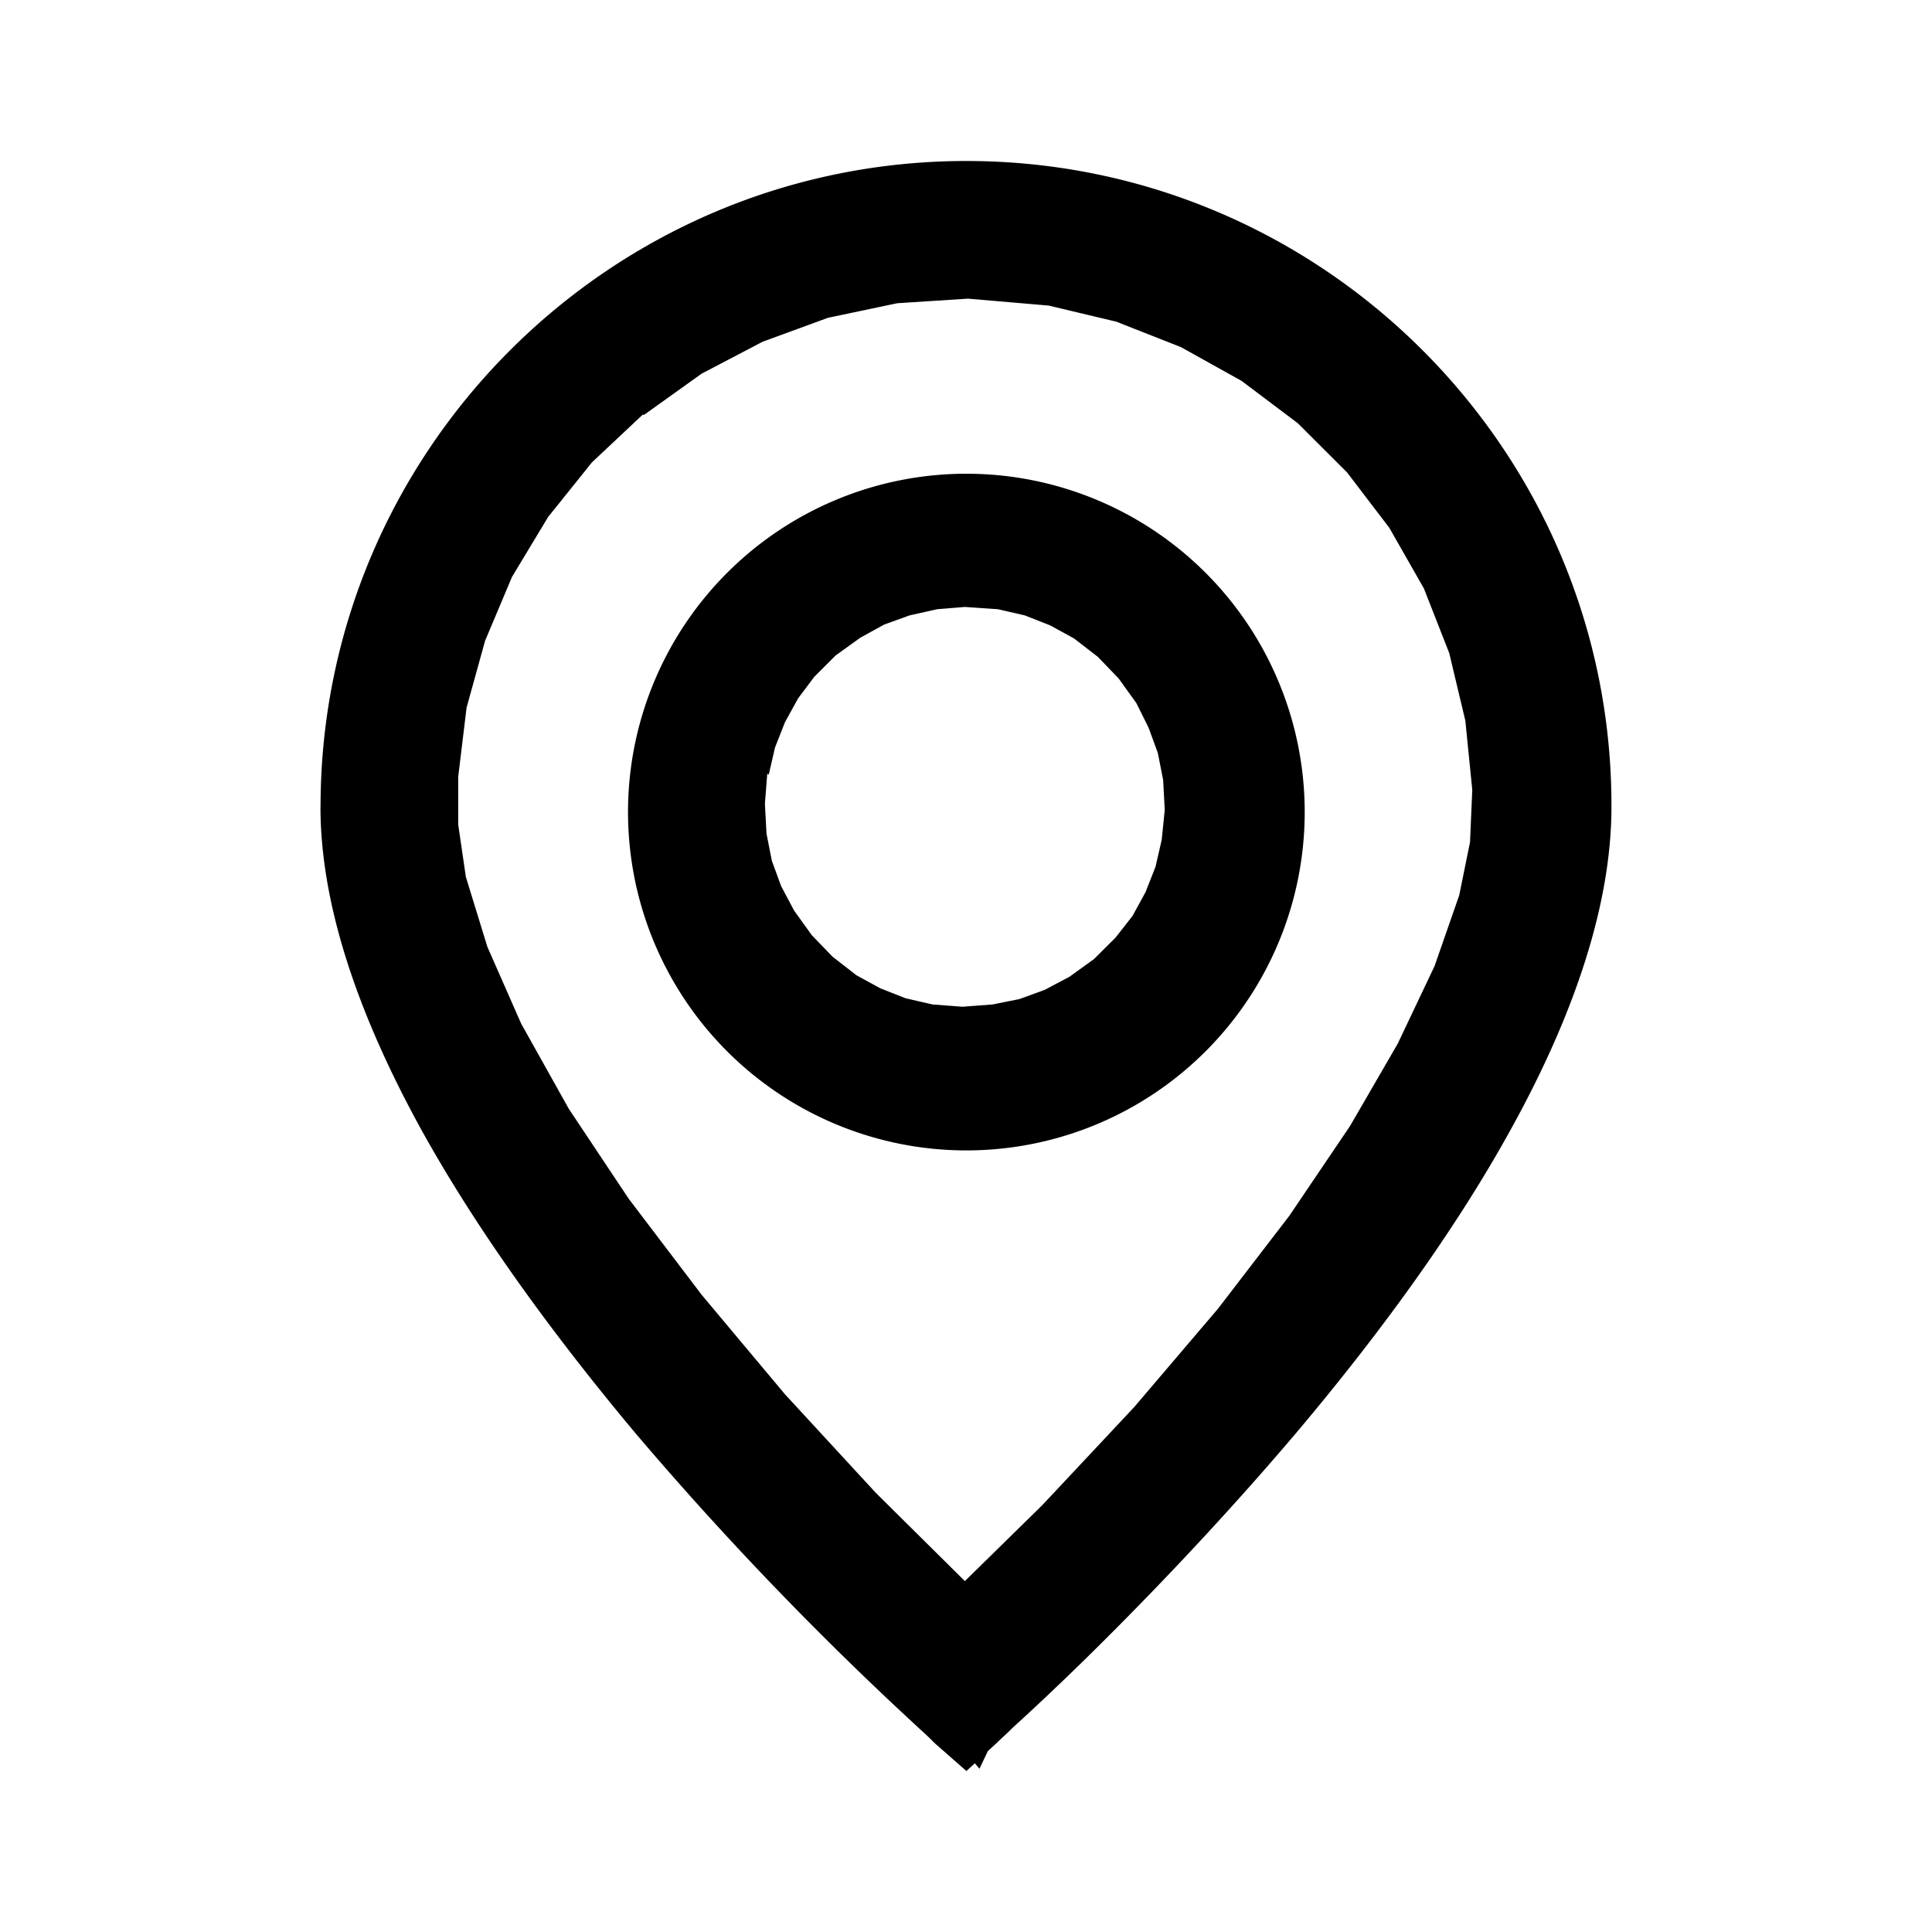
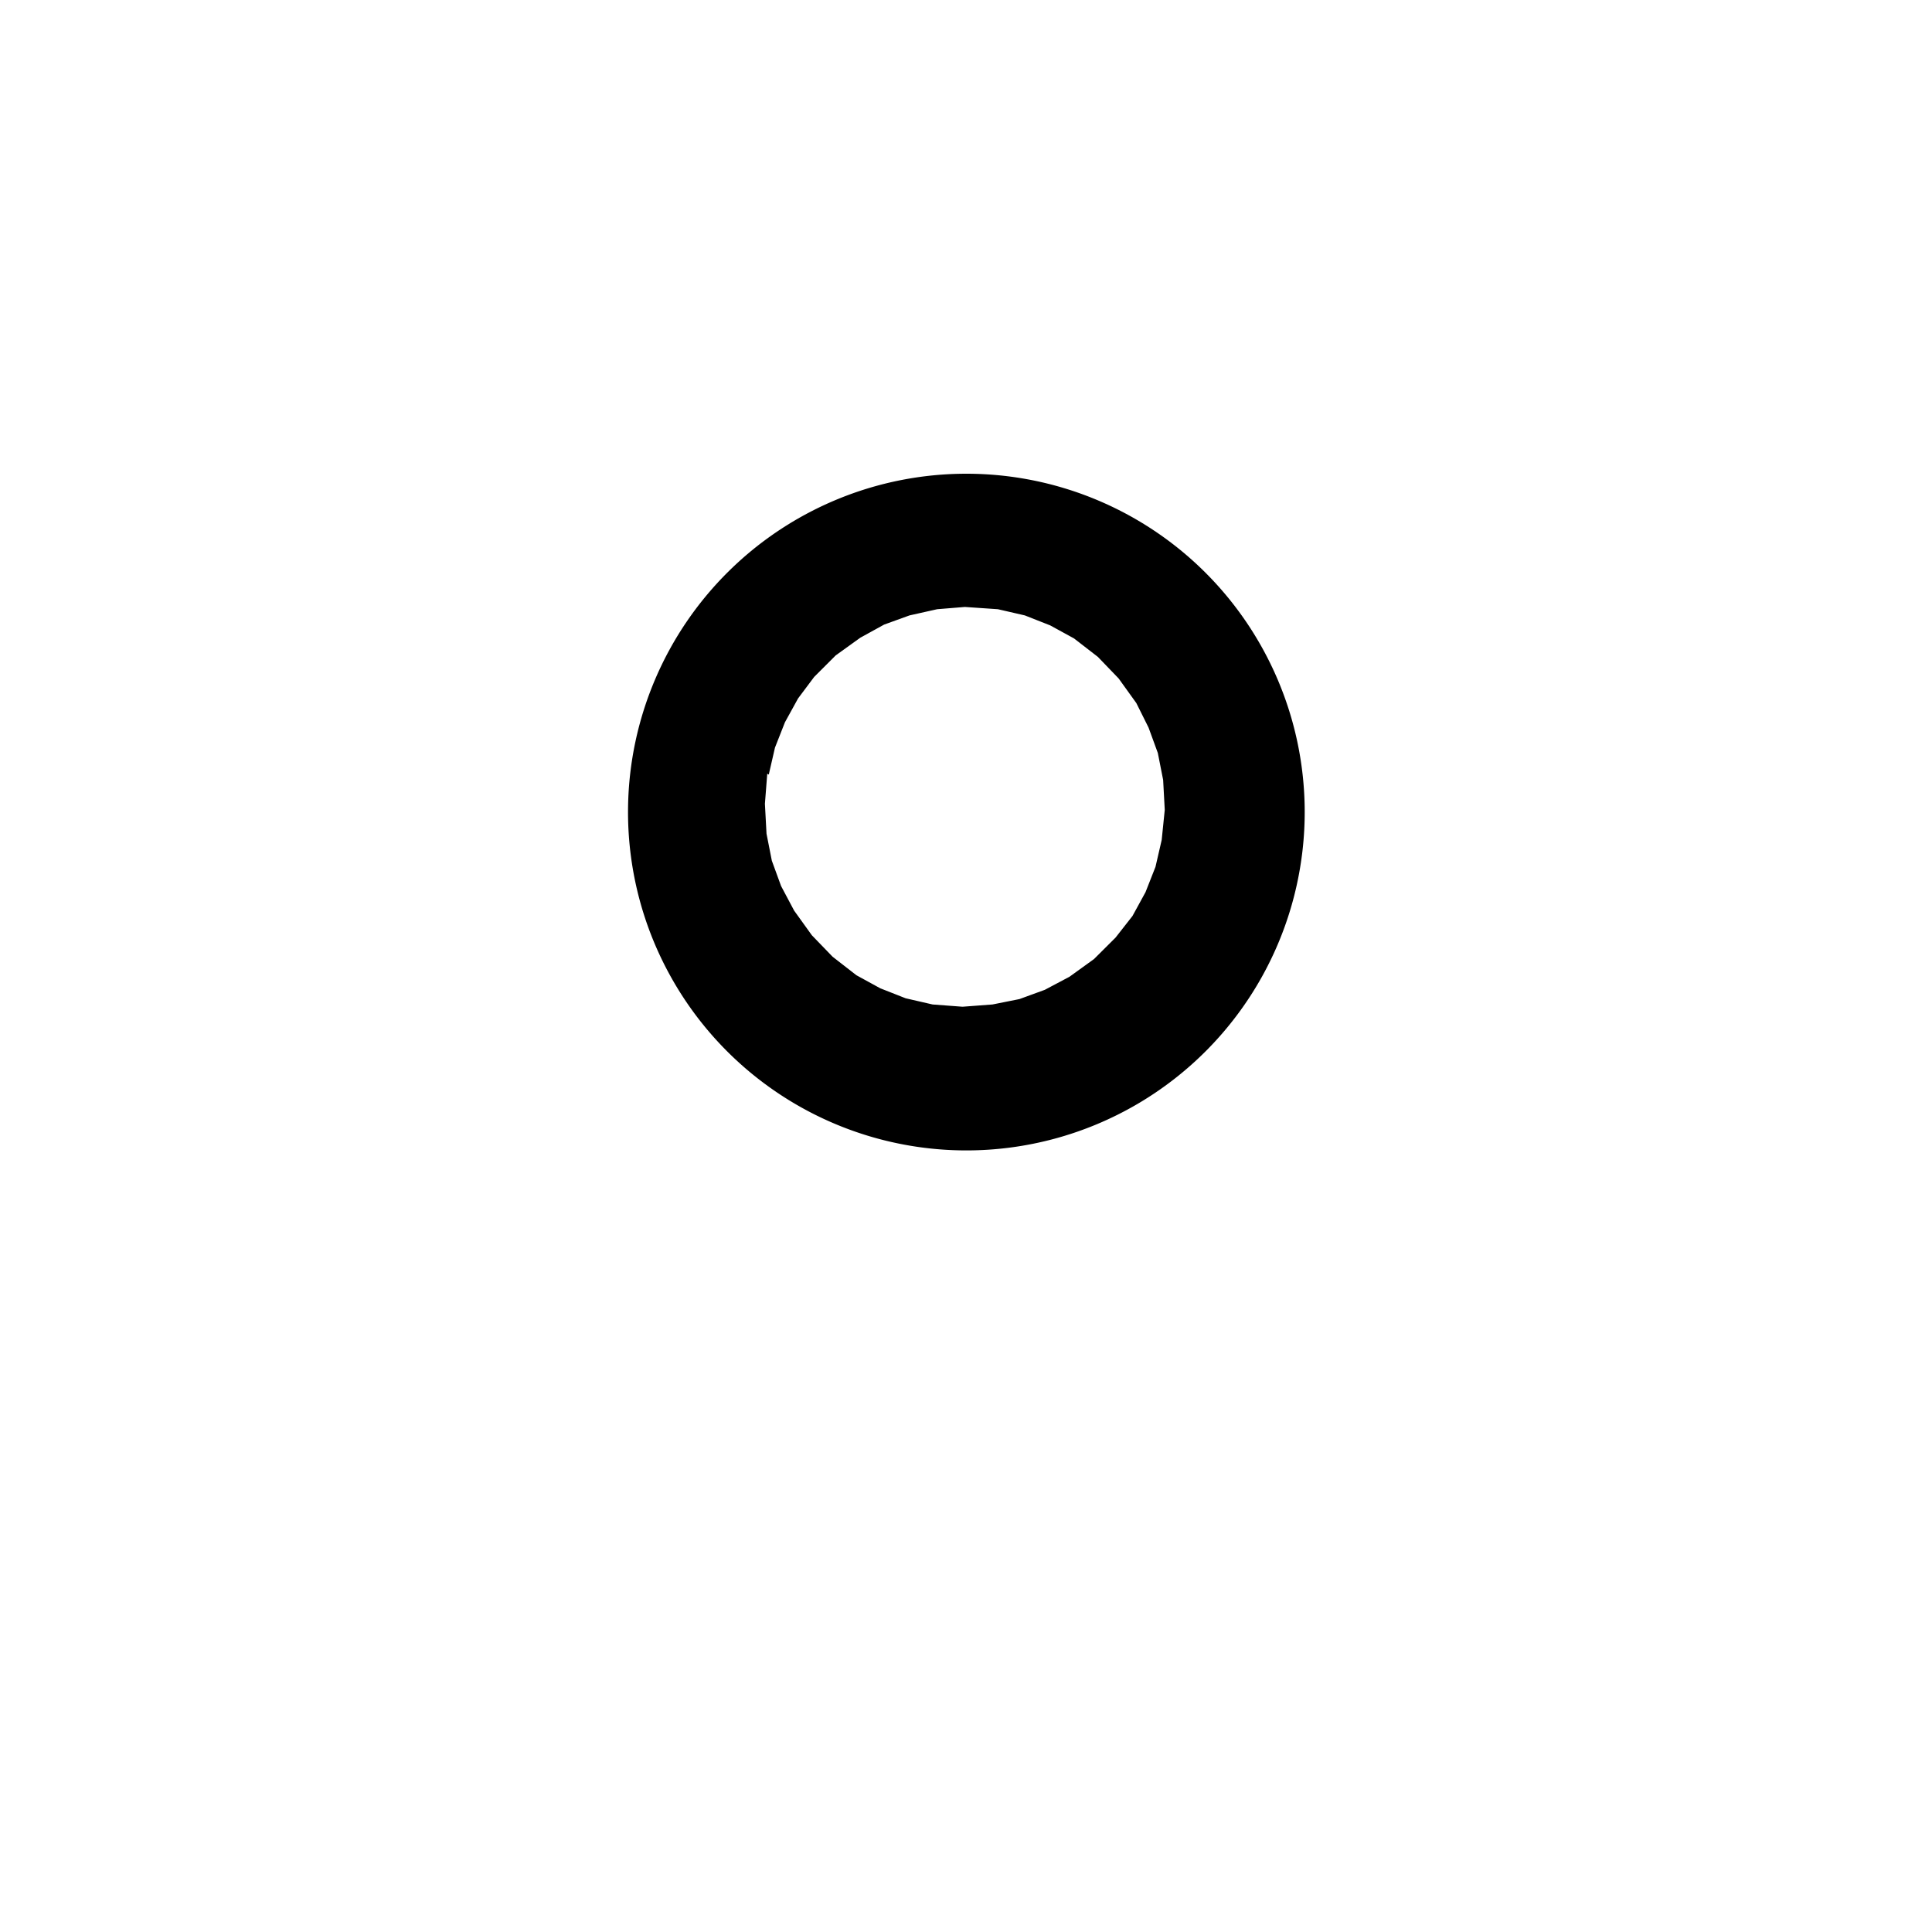
<svg xmlns="http://www.w3.org/2000/svg" width="24" height="24" fill="none" viewBox="0 0 24 24">
  <g id="location-m-default">
    <g id="default">
      <path fill="#000" fill-rule="evenodd" d="M16.207 10.023a4.203 4.203 0 1 1-8.405 0 4.203 4.203 0 0 1 8.405 0Zm-6.58-.736-.077.335-.019-.01-.029.373.02.372.066.335.115.315.162.305.22.306.258.267.296.23.296.162.315.124.335.077.372.028.372-.028.335-.067.315-.115.306-.162.305-.22.268-.267.21-.268.162-.296.124-.315.077-.334.038-.373-.02-.372-.066-.335-.115-.315-.152-.305-.22-.306-.258-.268-.296-.229-.296-.162-.315-.124-.335-.077-.41-.028-.344.028-.344.077-.315.114-.296.163-.306.22-.267.267-.2.267-.163.296-.124.315Z" clip-rule="evenodd" />
-       <path fill="#000" fill-rule="evenodd" d="M3.982 10.023C3.982 5.6 7.582 2 12.005 2c4.422 0 8.023 3.6 8.013 8.023 0 1.156-.42 2.502-1.242 3.992-.64 1.165-1.537 2.436-2.664 3.773-.793.936-1.71 1.92-2.655 2.846-.363.354-.669.64-.88.831-.042.043-.082.08-.117.112-.027.026-.052.048-.073.07l-.115.105-.105.22-.057-.068-.105.096-.392-.344a4.095 4.095 0 0 0-.19-.181 41.475 41.475 0 0 1-3.534-3.677C6.77 16.46 5.872 15.19 5.223 14.014c-.822-1.5-1.242-2.836-1.242-3.992ZM8.71 4.646l-.707.506h-.02l-.63.592-.544.678-.449.745-.334.793-.23.83-.104.86v.593l.095.65.267.868.42.955.593 1.06.745 1.118.907 1.194 1.032 1.232 1.127 1.223 1.108 1.098.964-.946 1.137-1.213 1.041-1.222.888-1.156.755-1.117.592-1.022.458-.965.306-.879.134-.659.028-.65-.086-.859-.2-.84-.315-.803-.43-.754-.525-.688-.612-.611-.697-.525-.754-.42-.803-.316-.84-.2-1.003-.086-.879.057-.86.181-.811.297-.764.4Z" clip-rule="evenodd" />
    </g>
  </g>
</svg>